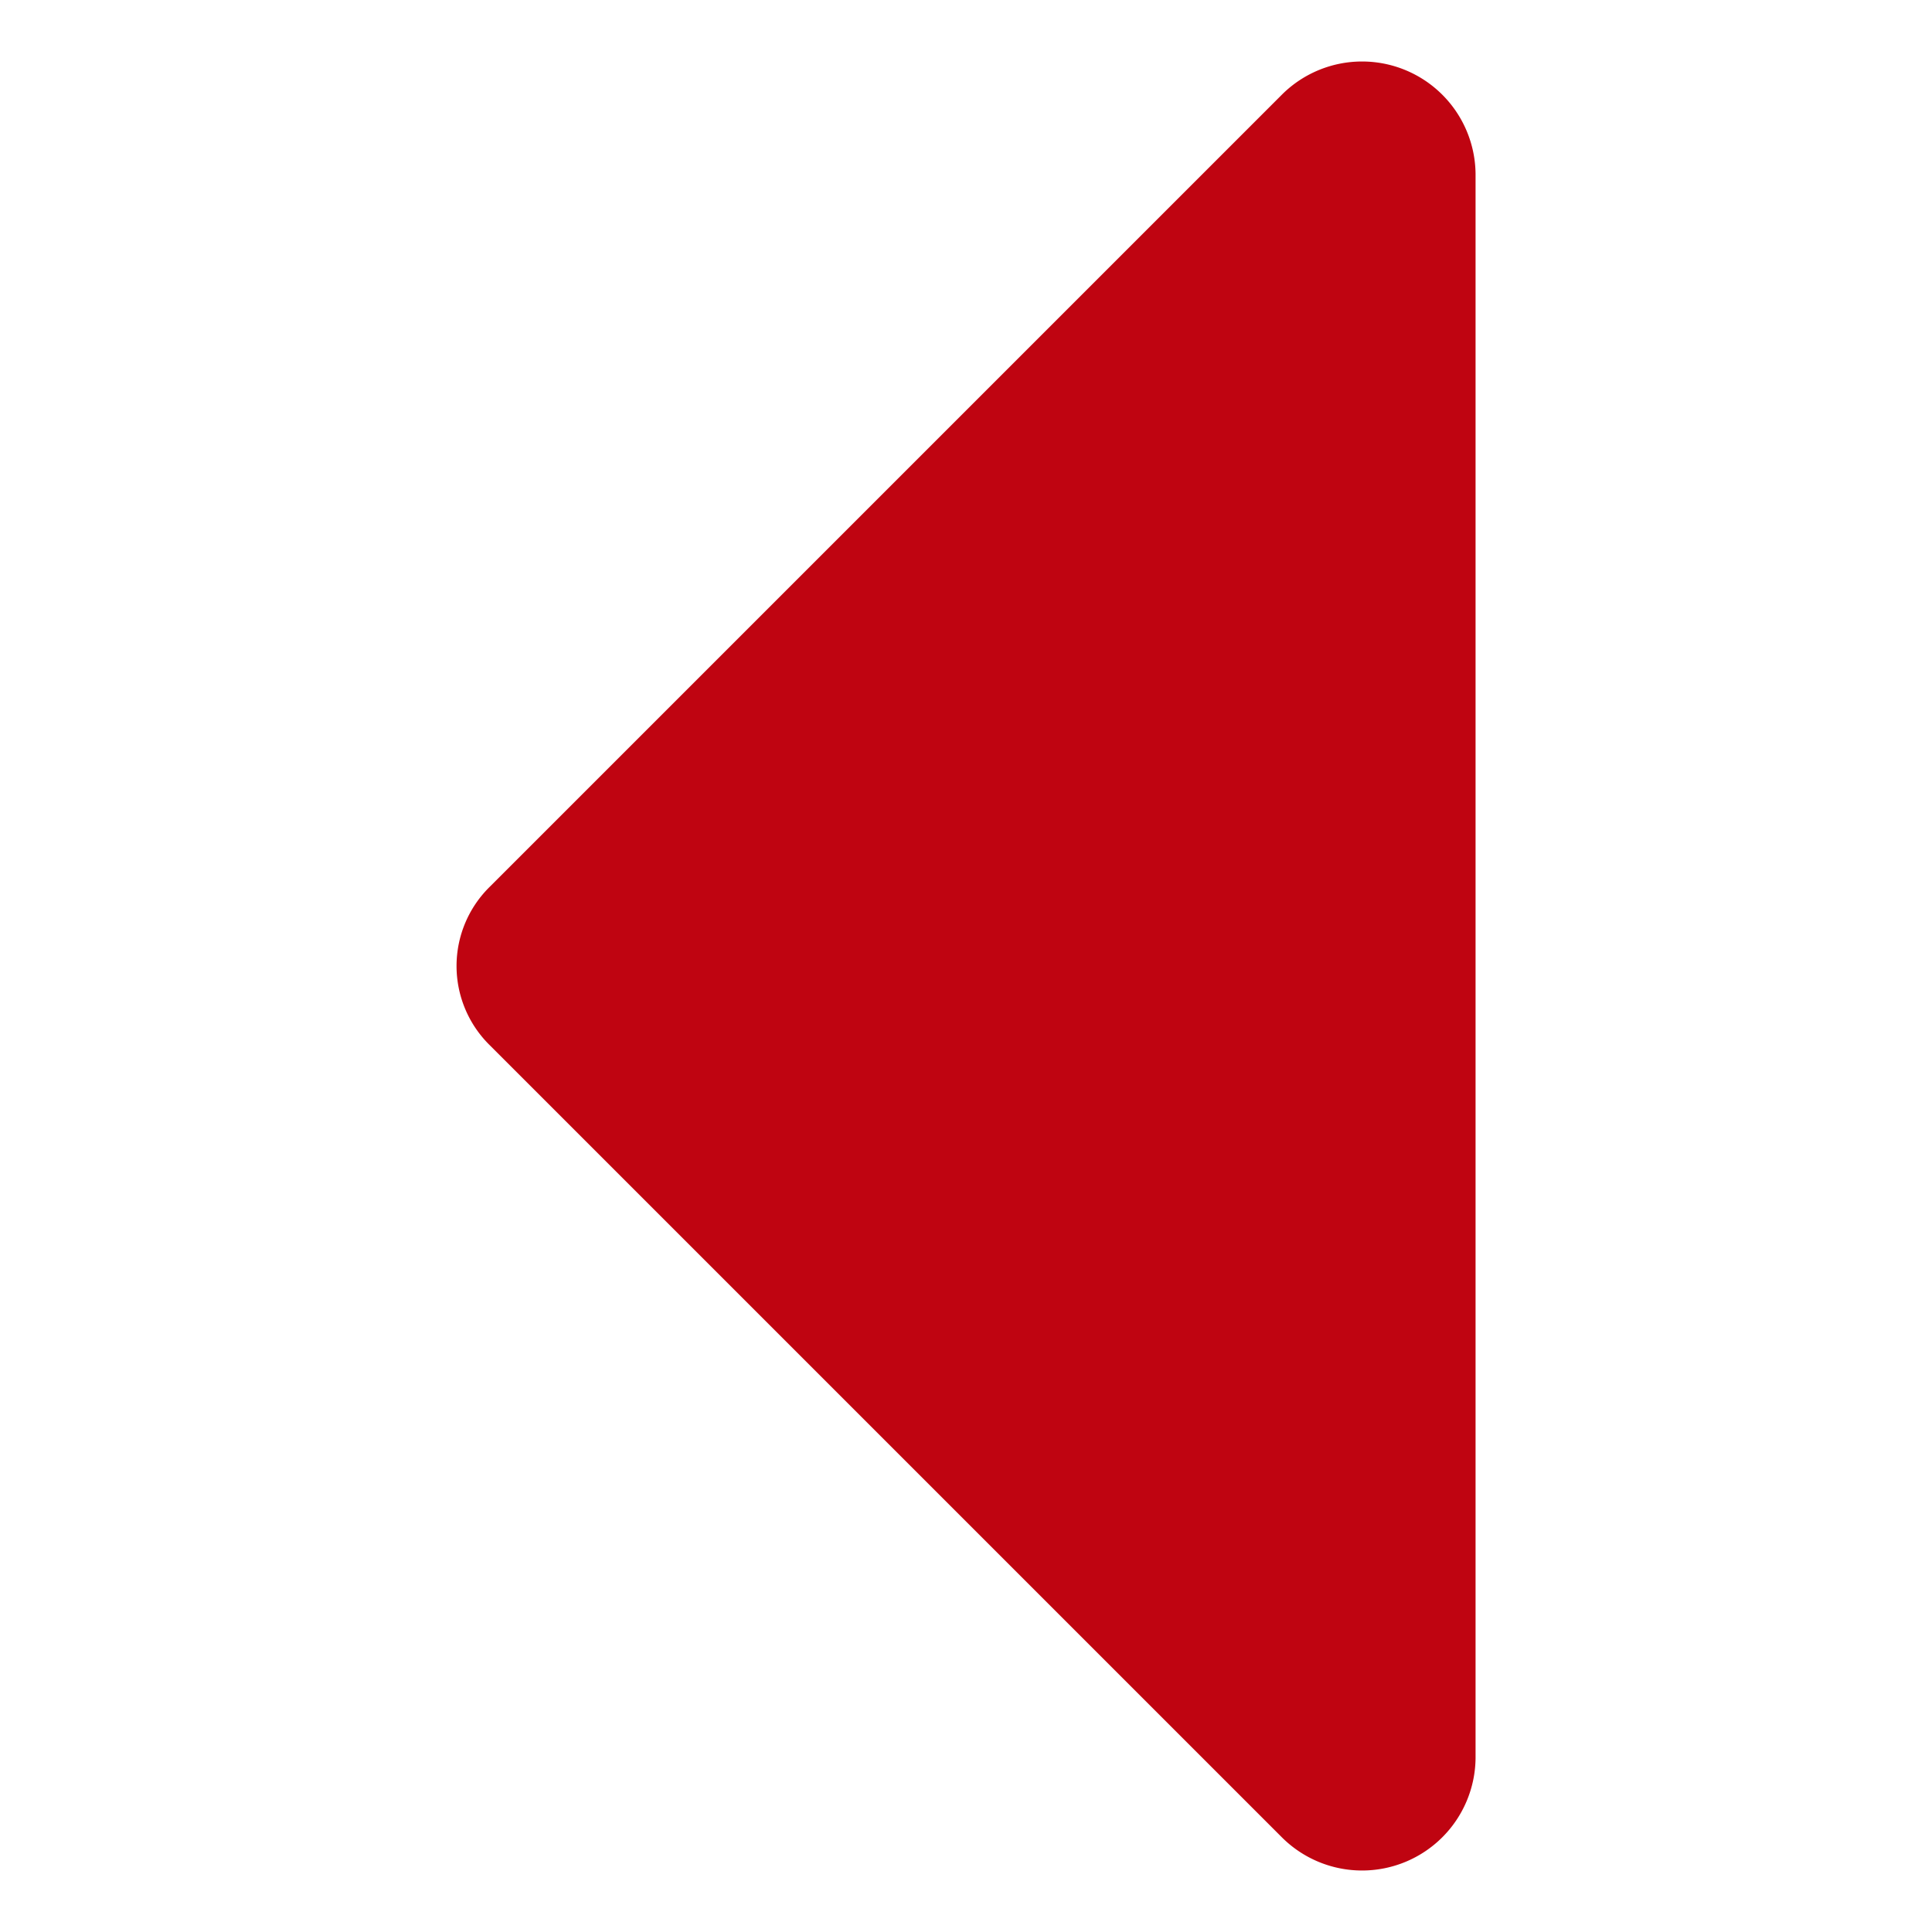
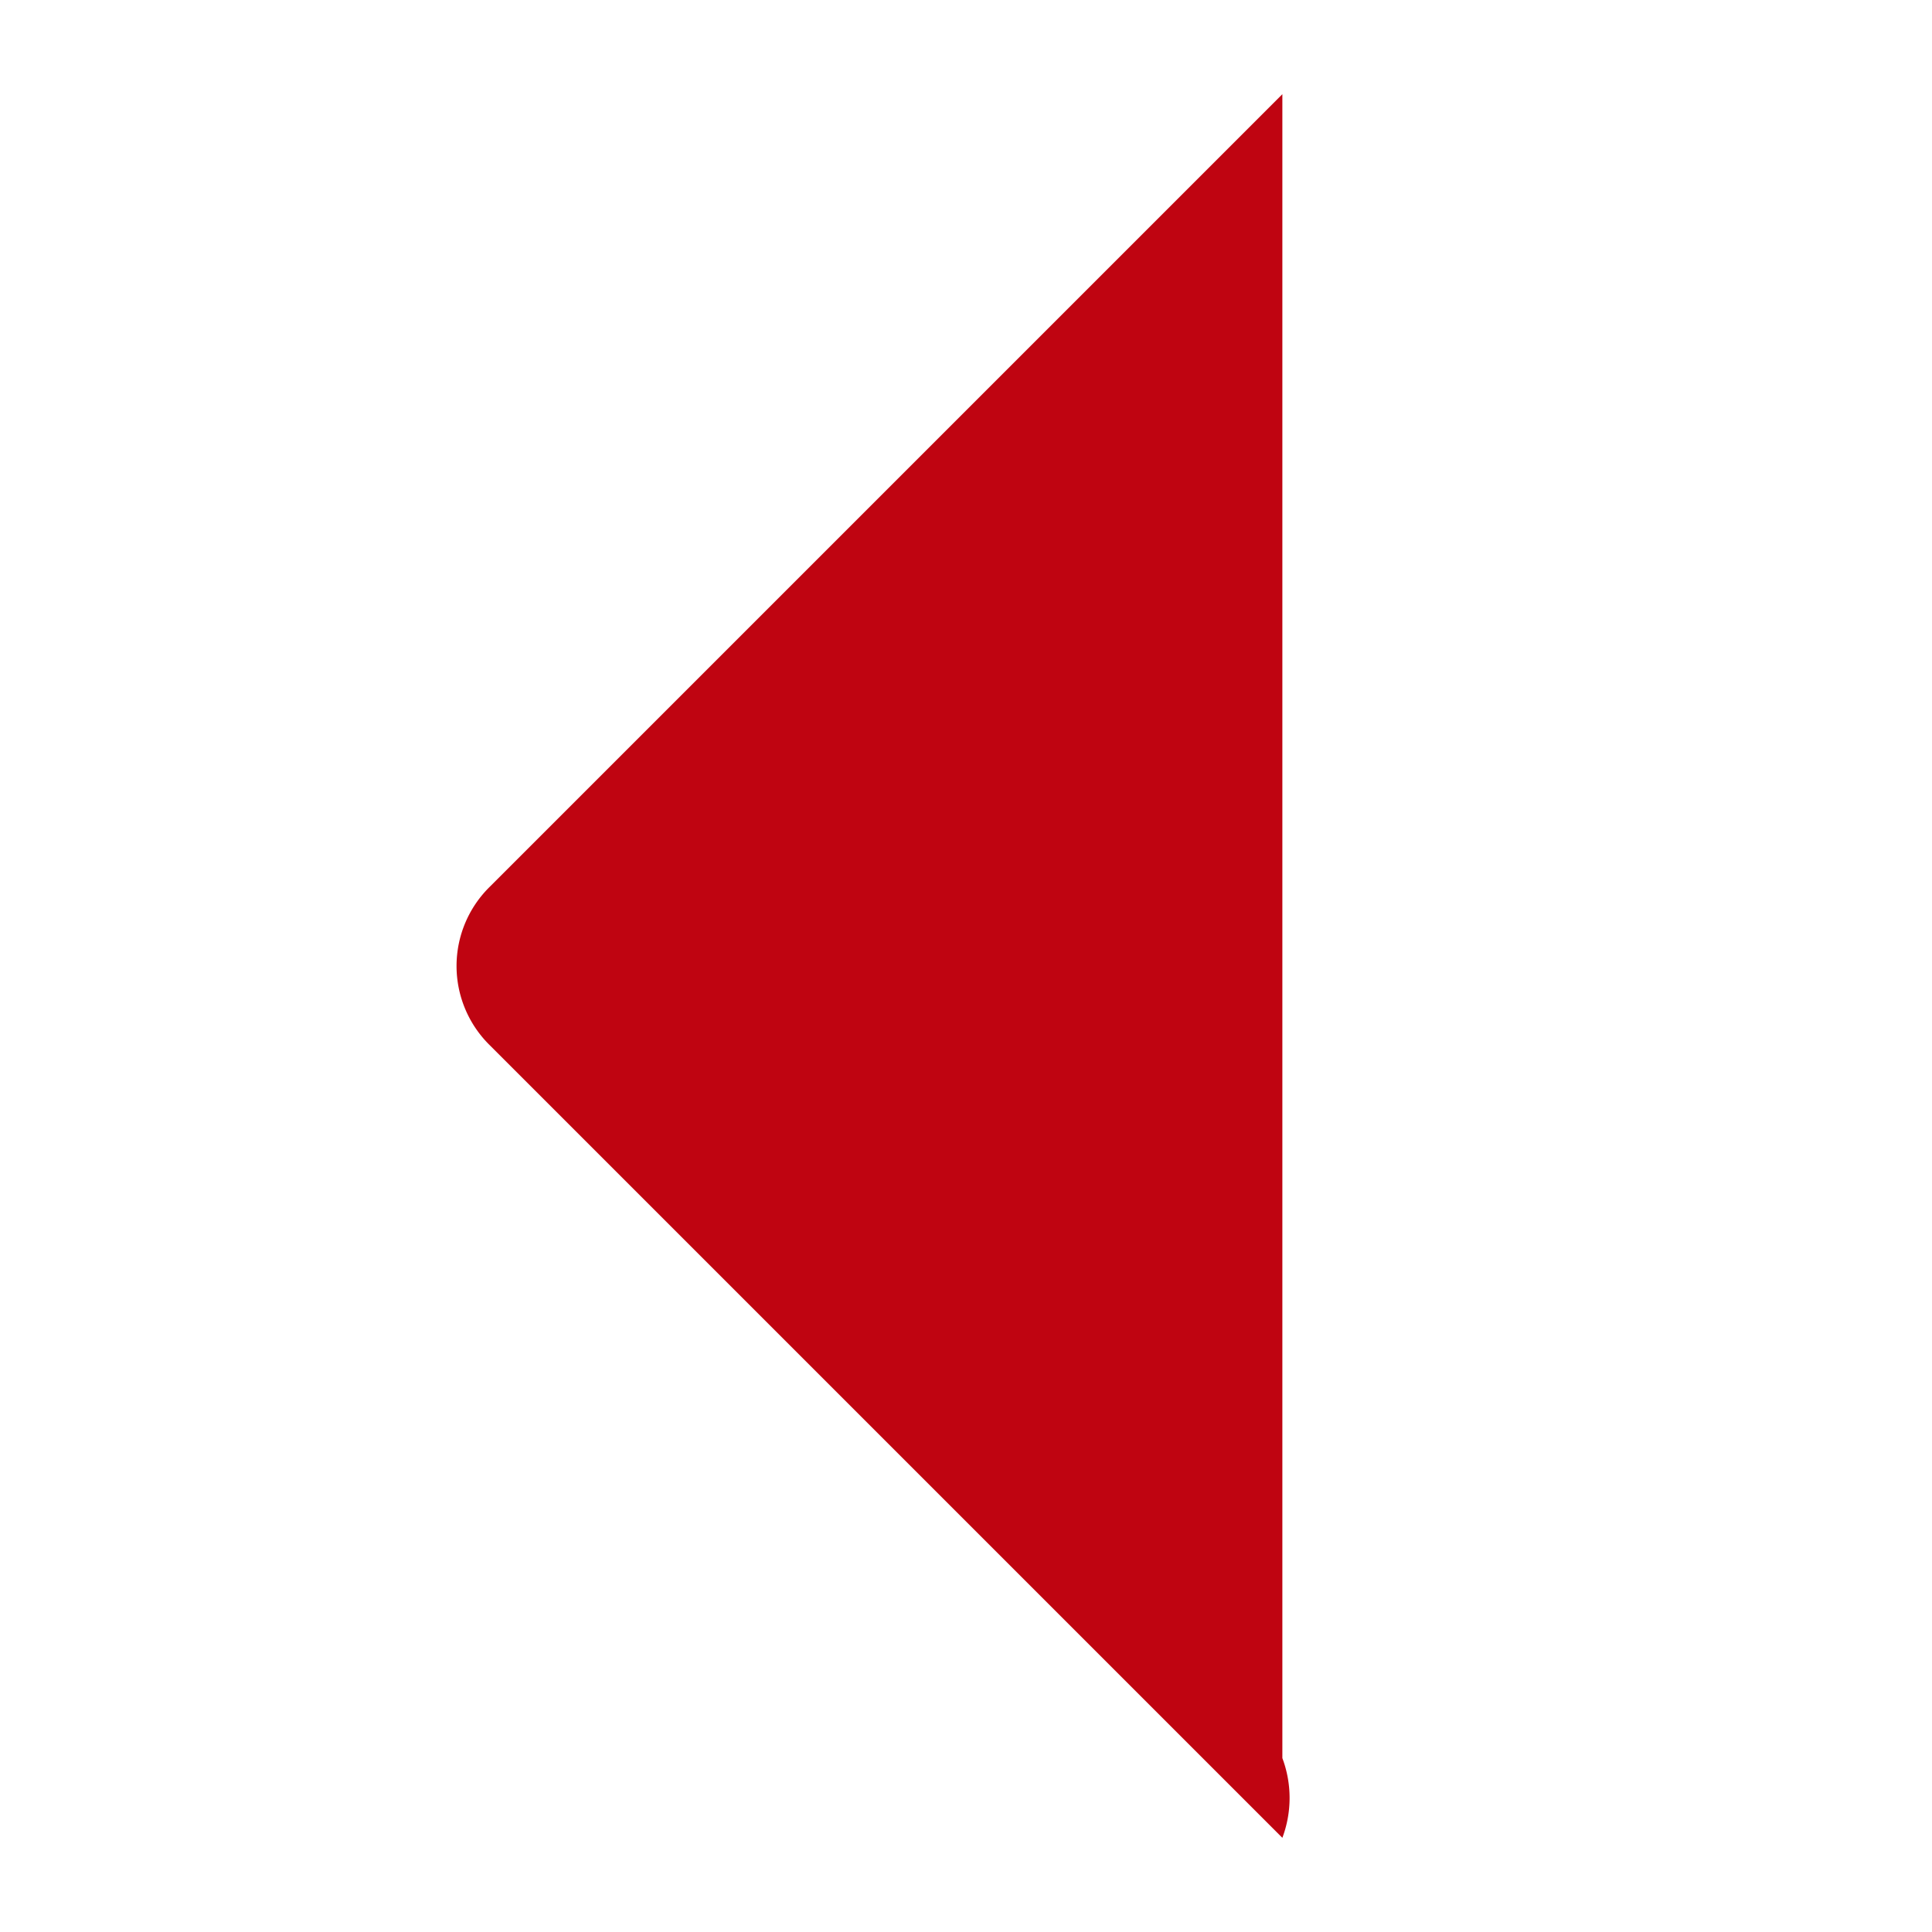
<svg xmlns="http://www.w3.org/2000/svg" viewBox="0 0 16 16">
  <defs>
    <style>.cls-1{fill:#bf0411;}</style>
  </defs>
  <g id="layout">
-     <path class="cls-1" d="M10.62,15.22,4.06,8.66a.92.92,0,0,1,0-1.32L10.62.78a.94.94,0,0,1,1.6.66V14.56A.94.94,0,0,1,10.62,15.22Z" />
+     <path class="cls-1" d="M10.62,15.22,4.06,8.66a.92.92,0,0,1,0-1.32L10.62.78V14.56A.94.94,0,0,1,10.62,15.22Z" />
  </g>
</svg>